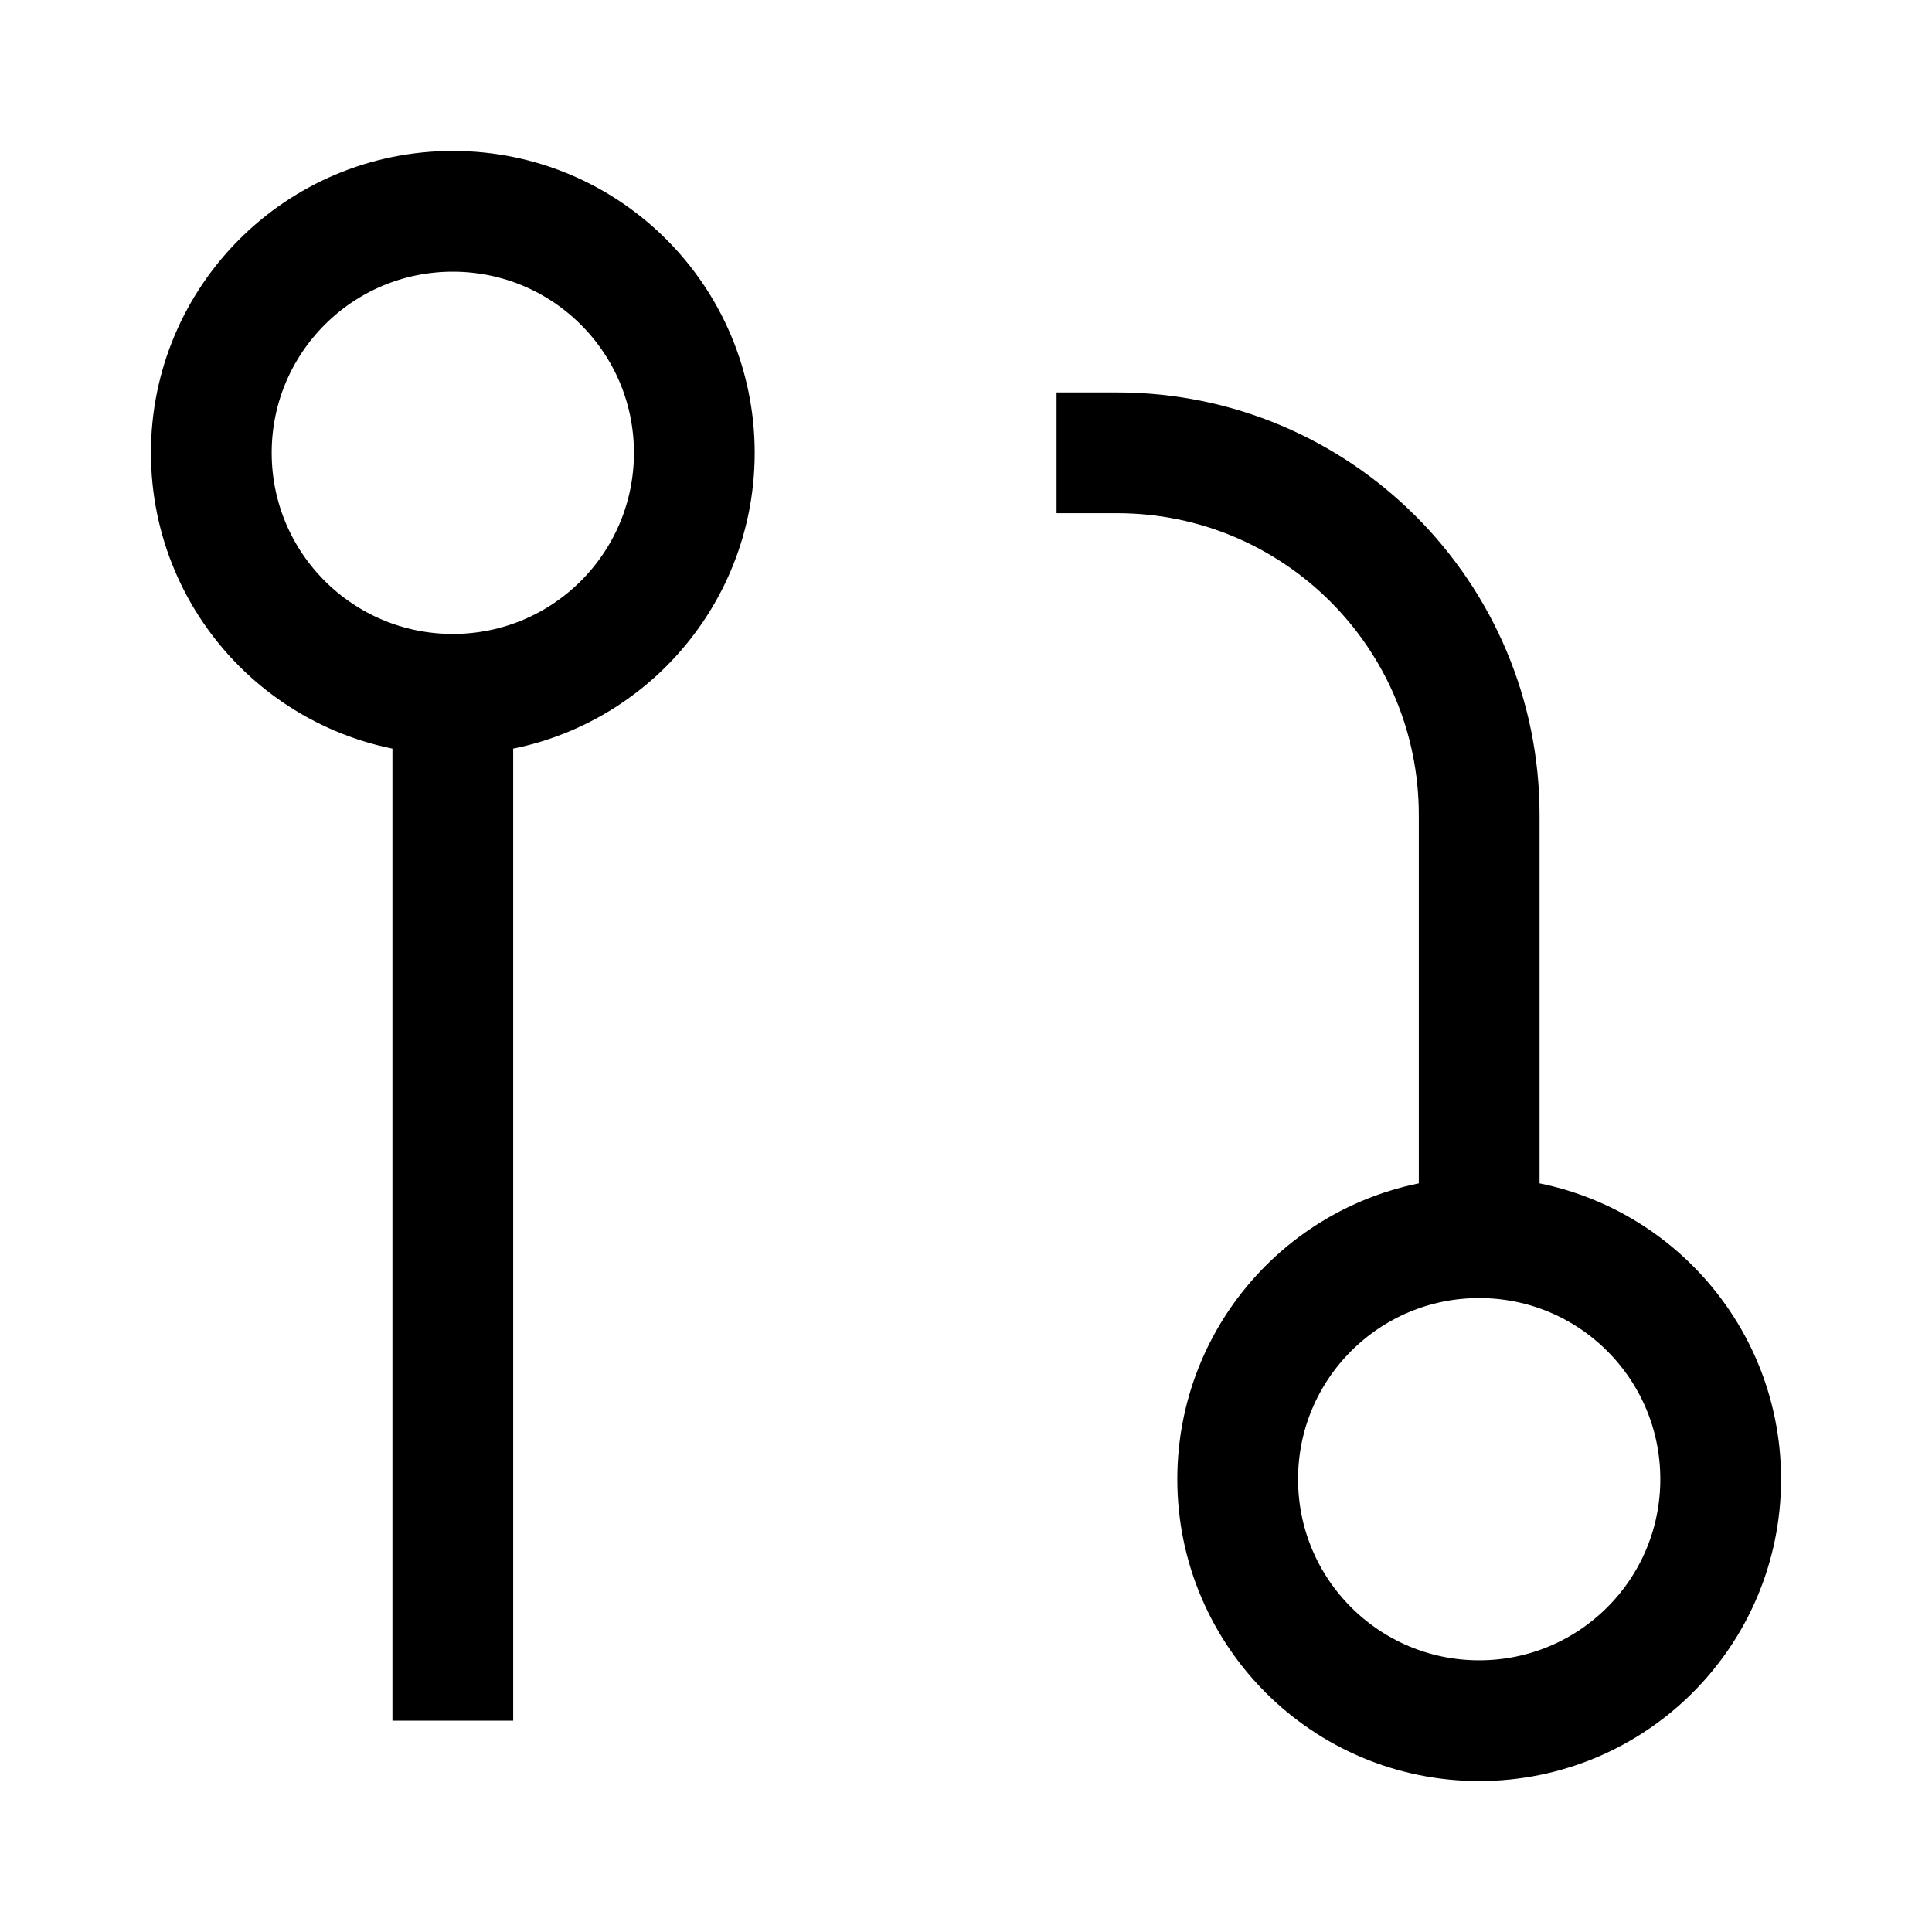
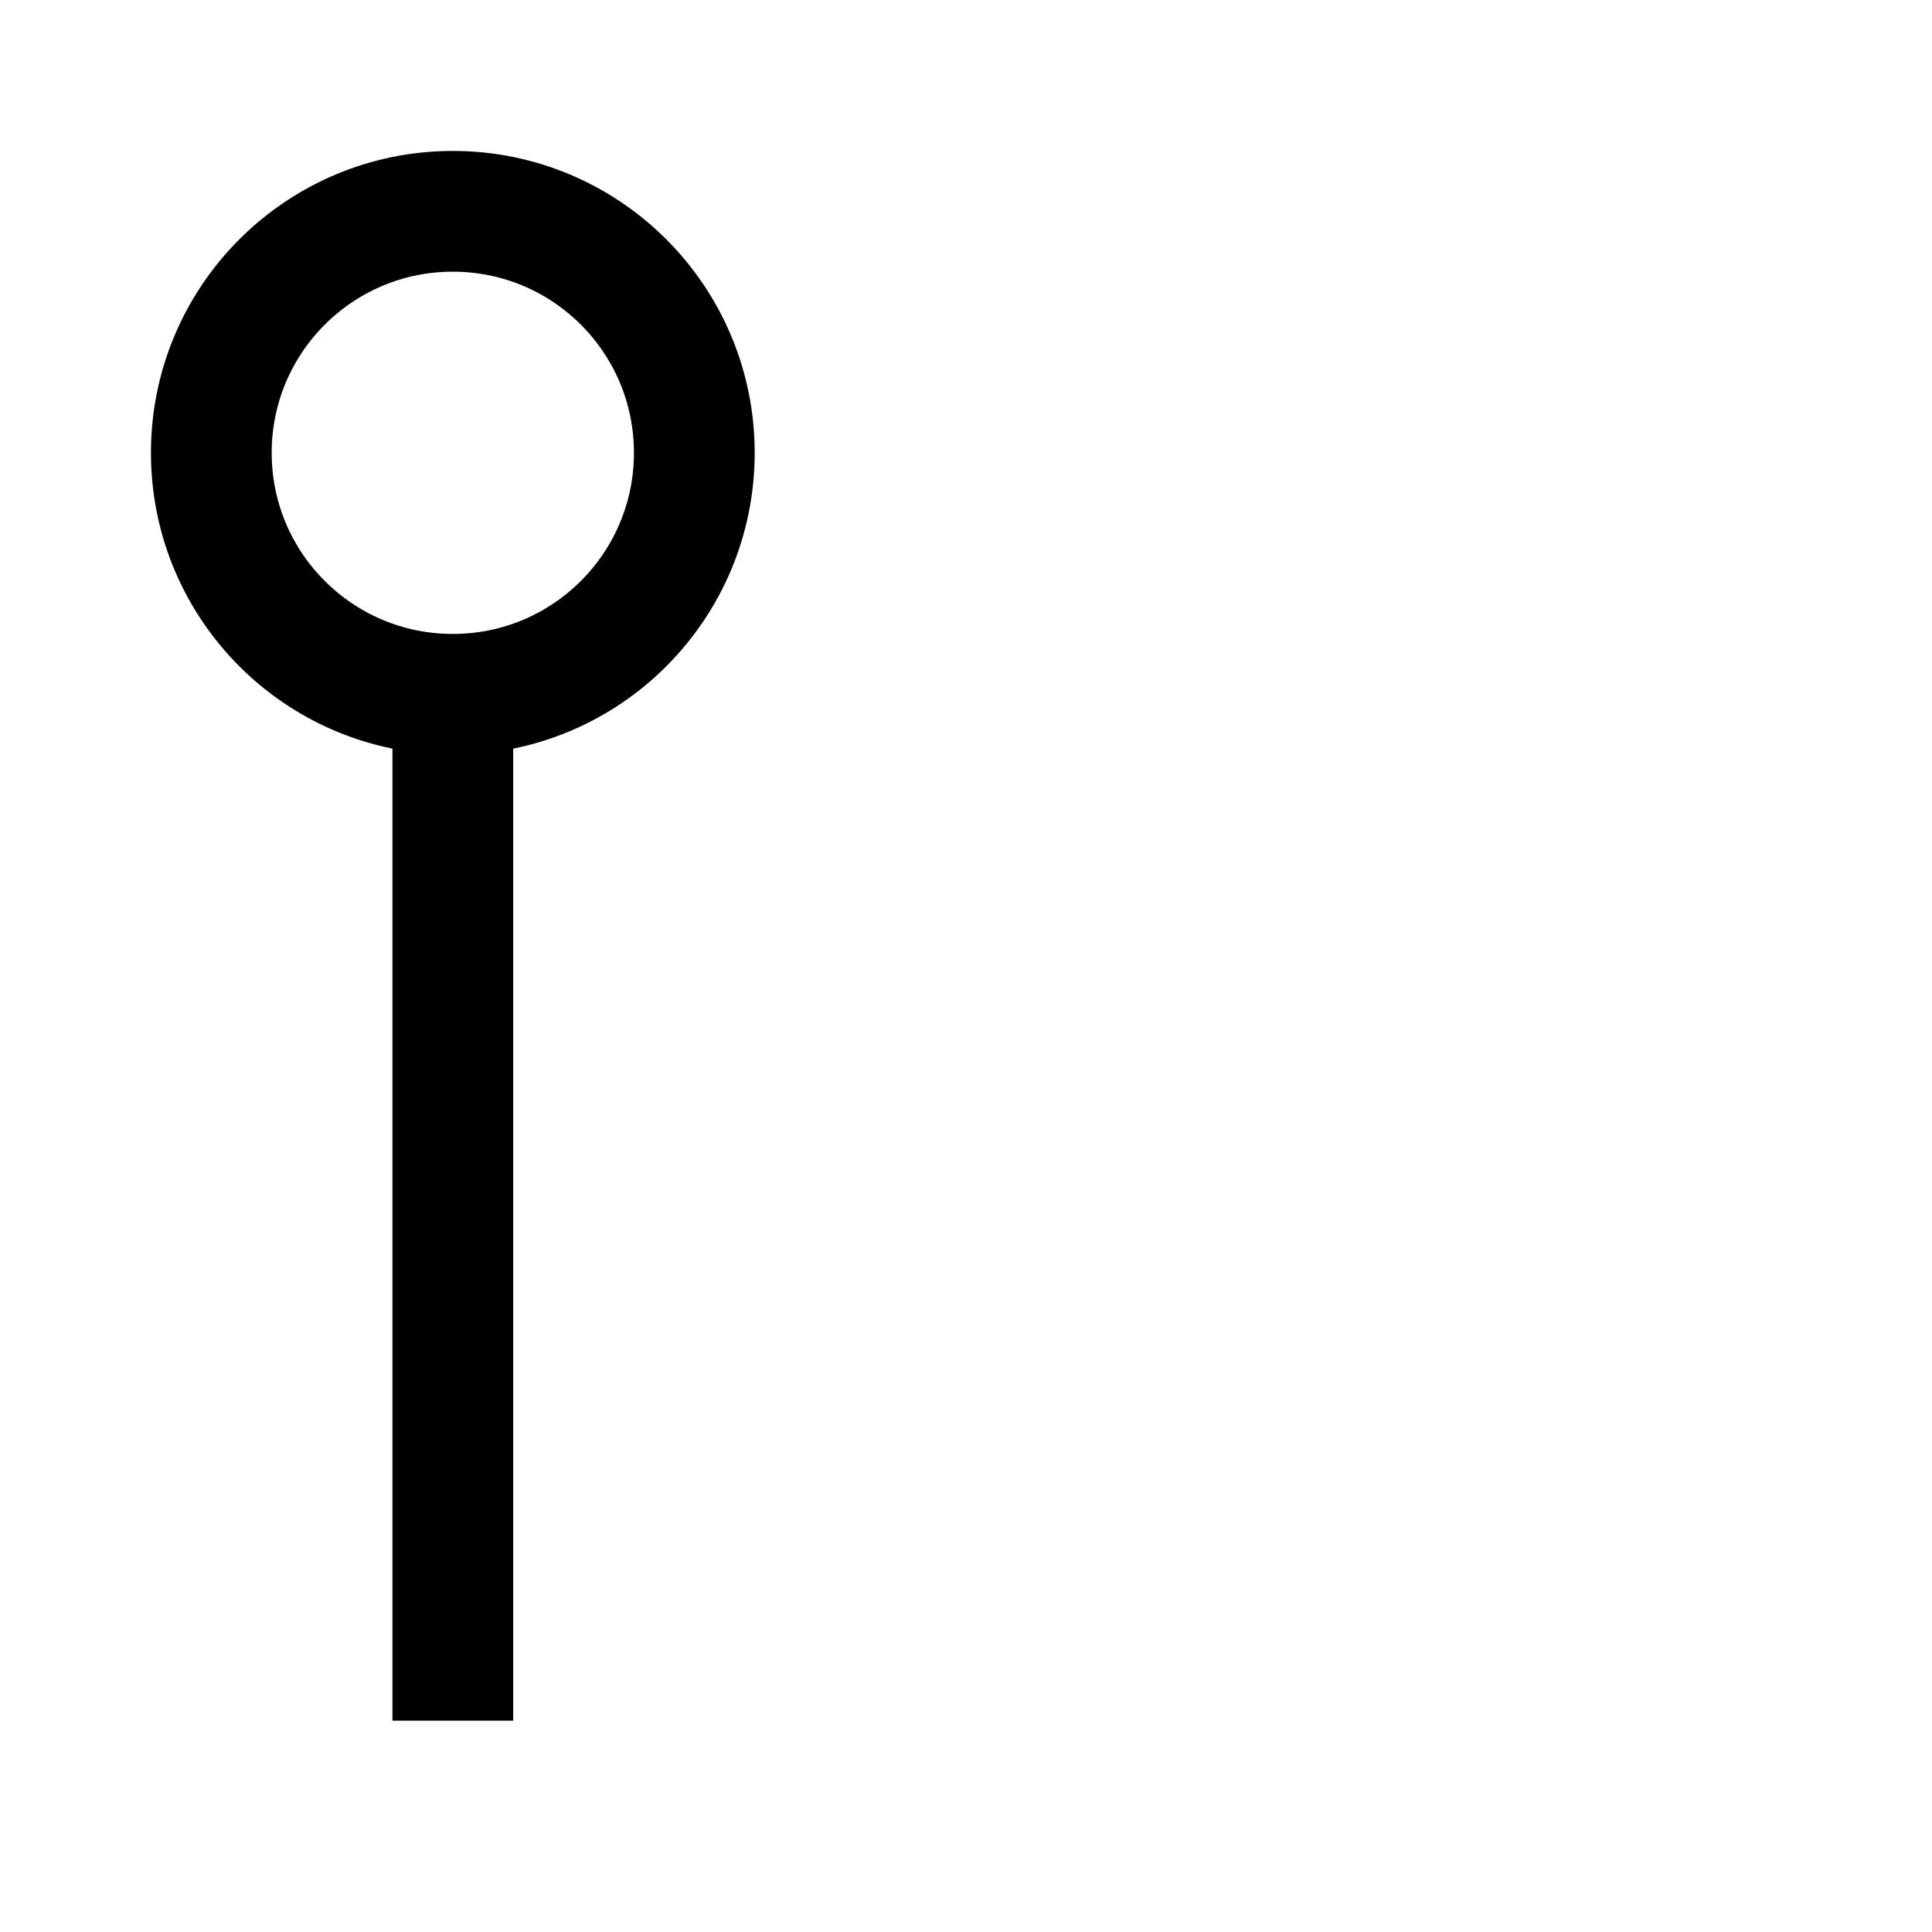
<svg xmlns="http://www.w3.org/2000/svg" version="1.1" viewBox="0 0 16 16">
  <path d="m3.75 5.75v8.5m2-10.5c0-1.105-0.895-2-2-2s-2 0.895-2 2 0.895 2 2 2 2-0.895 2-2z" fill="none" stroke="currentColor" />
-   <path d="m8.75 3.75h0.5c1.657-2e-7 3 1.343 3 3v3.5m2 2c0-1.105-0.895-2-2-2s-2 0.895-2 2 0.895 2 2 2 2-0.895 2-2z" fill="none" stroke="currentColor" />
</svg>